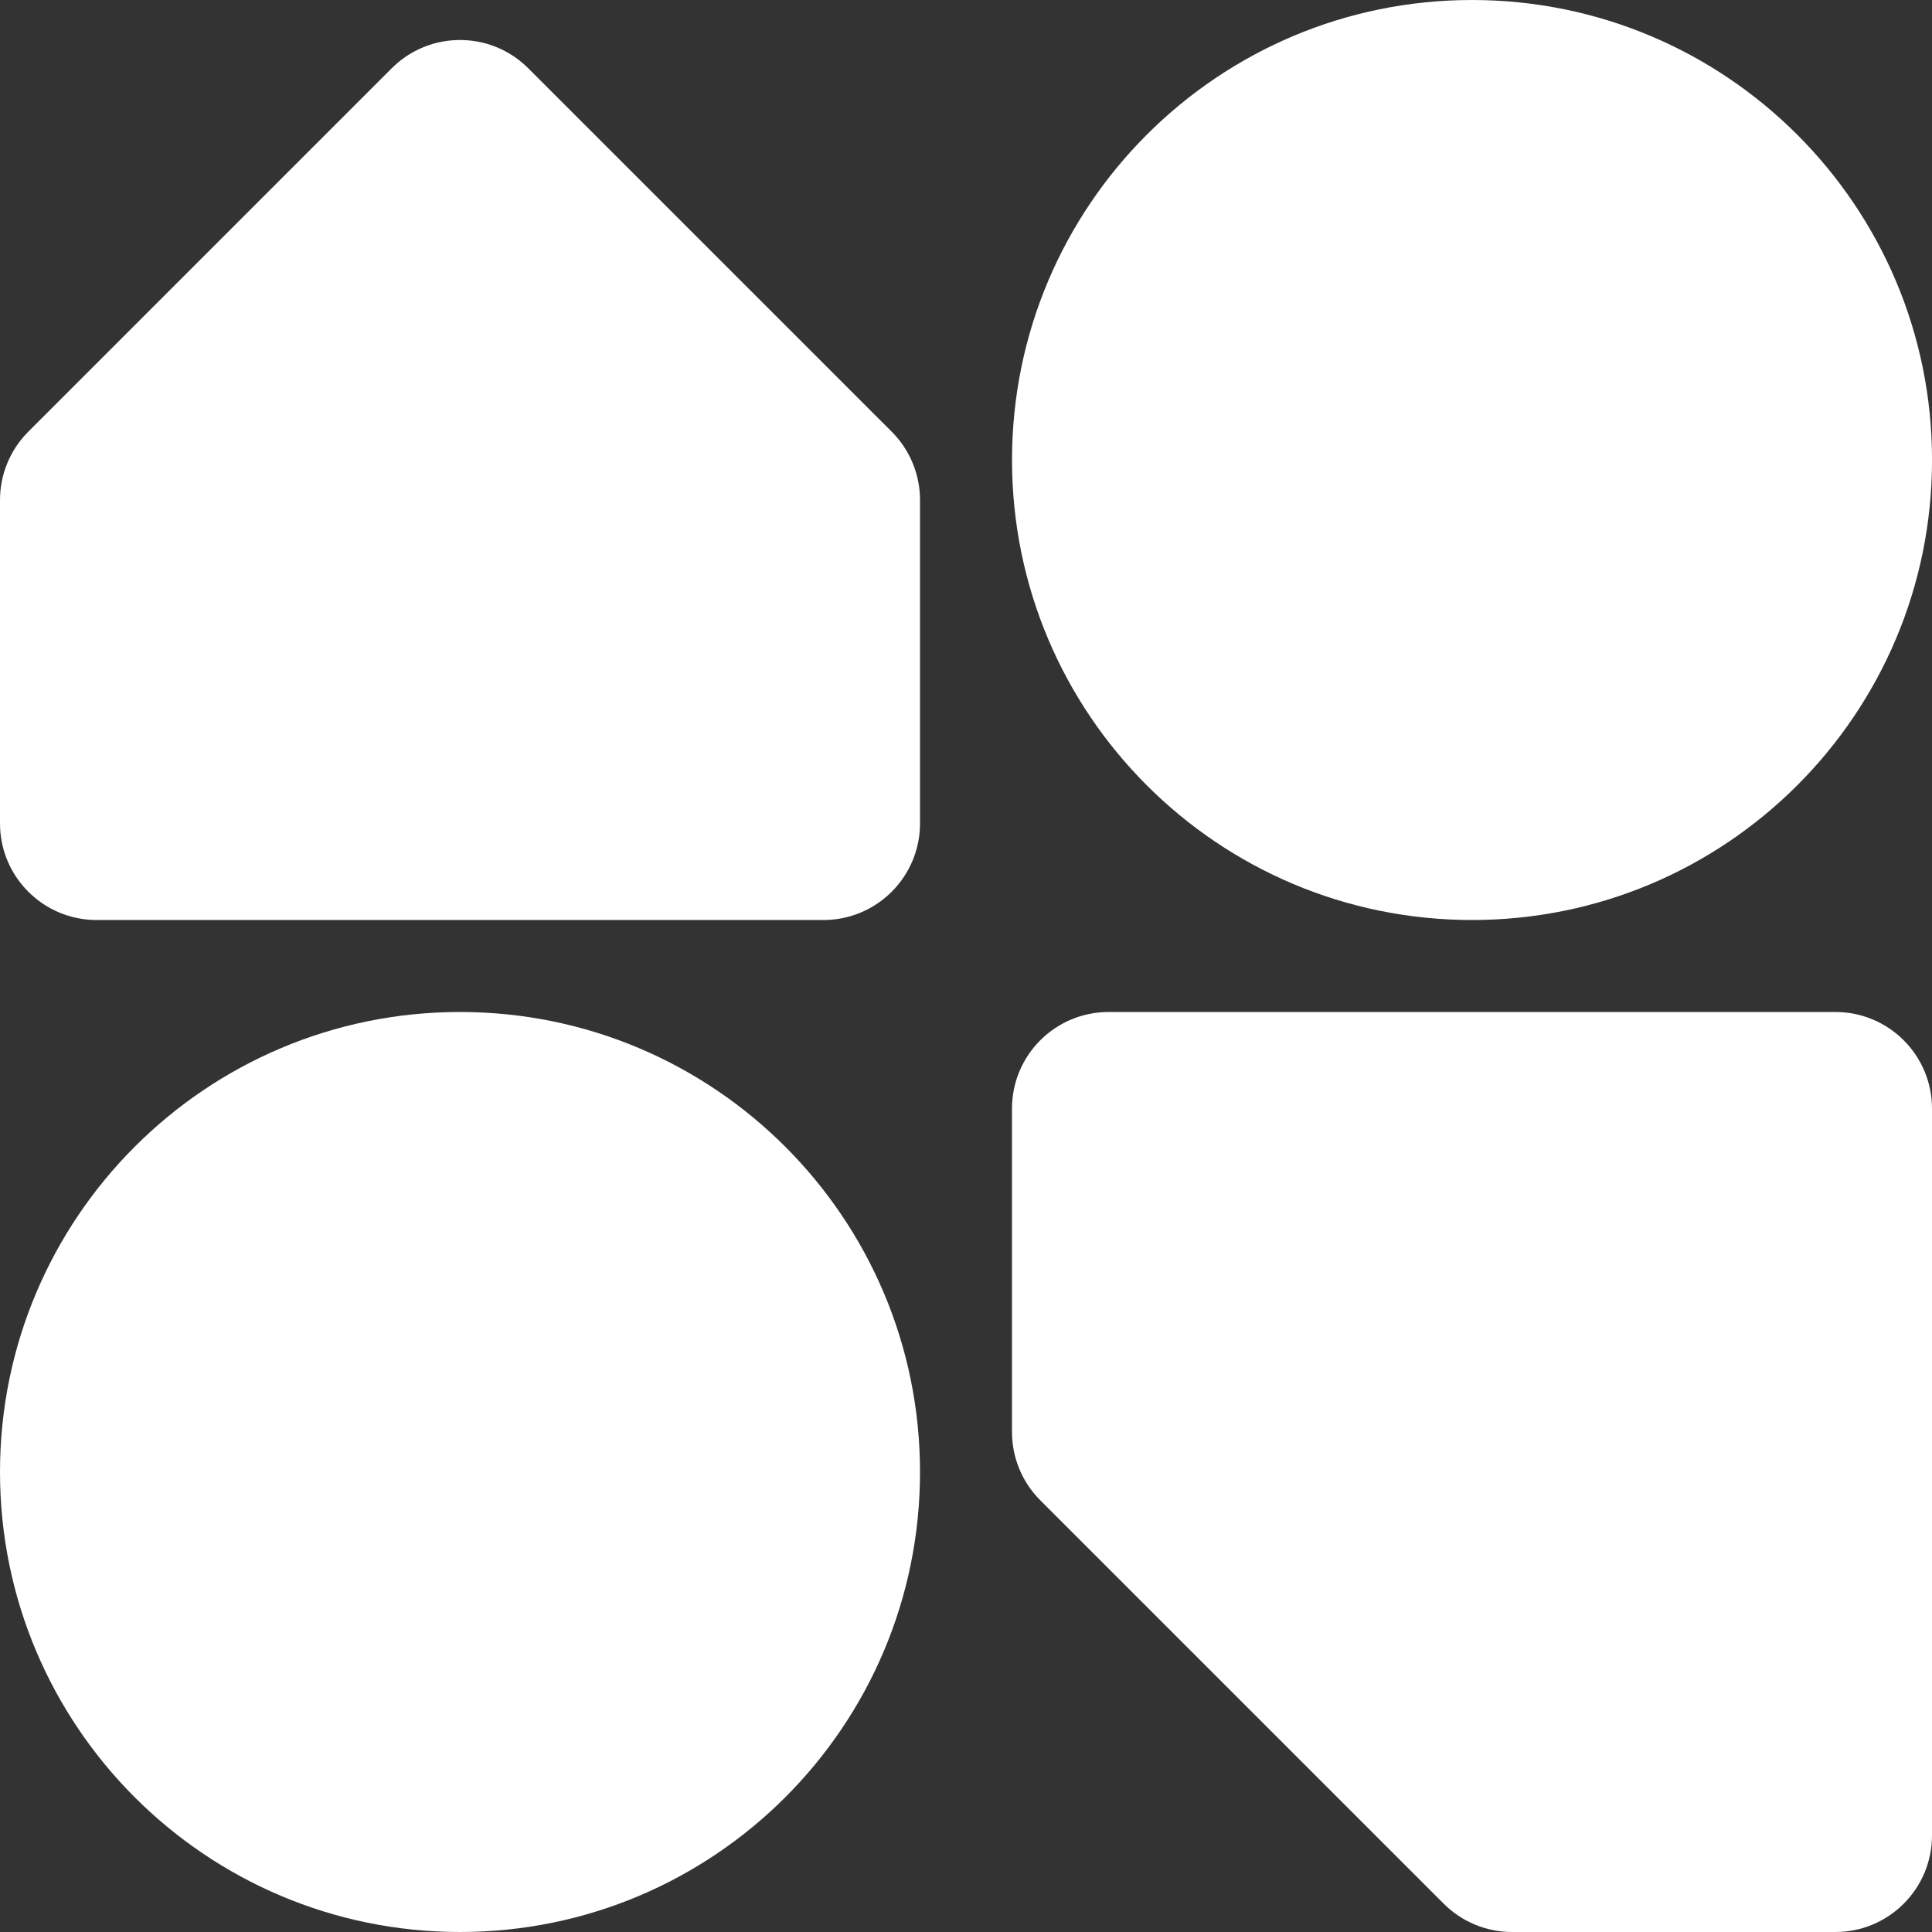
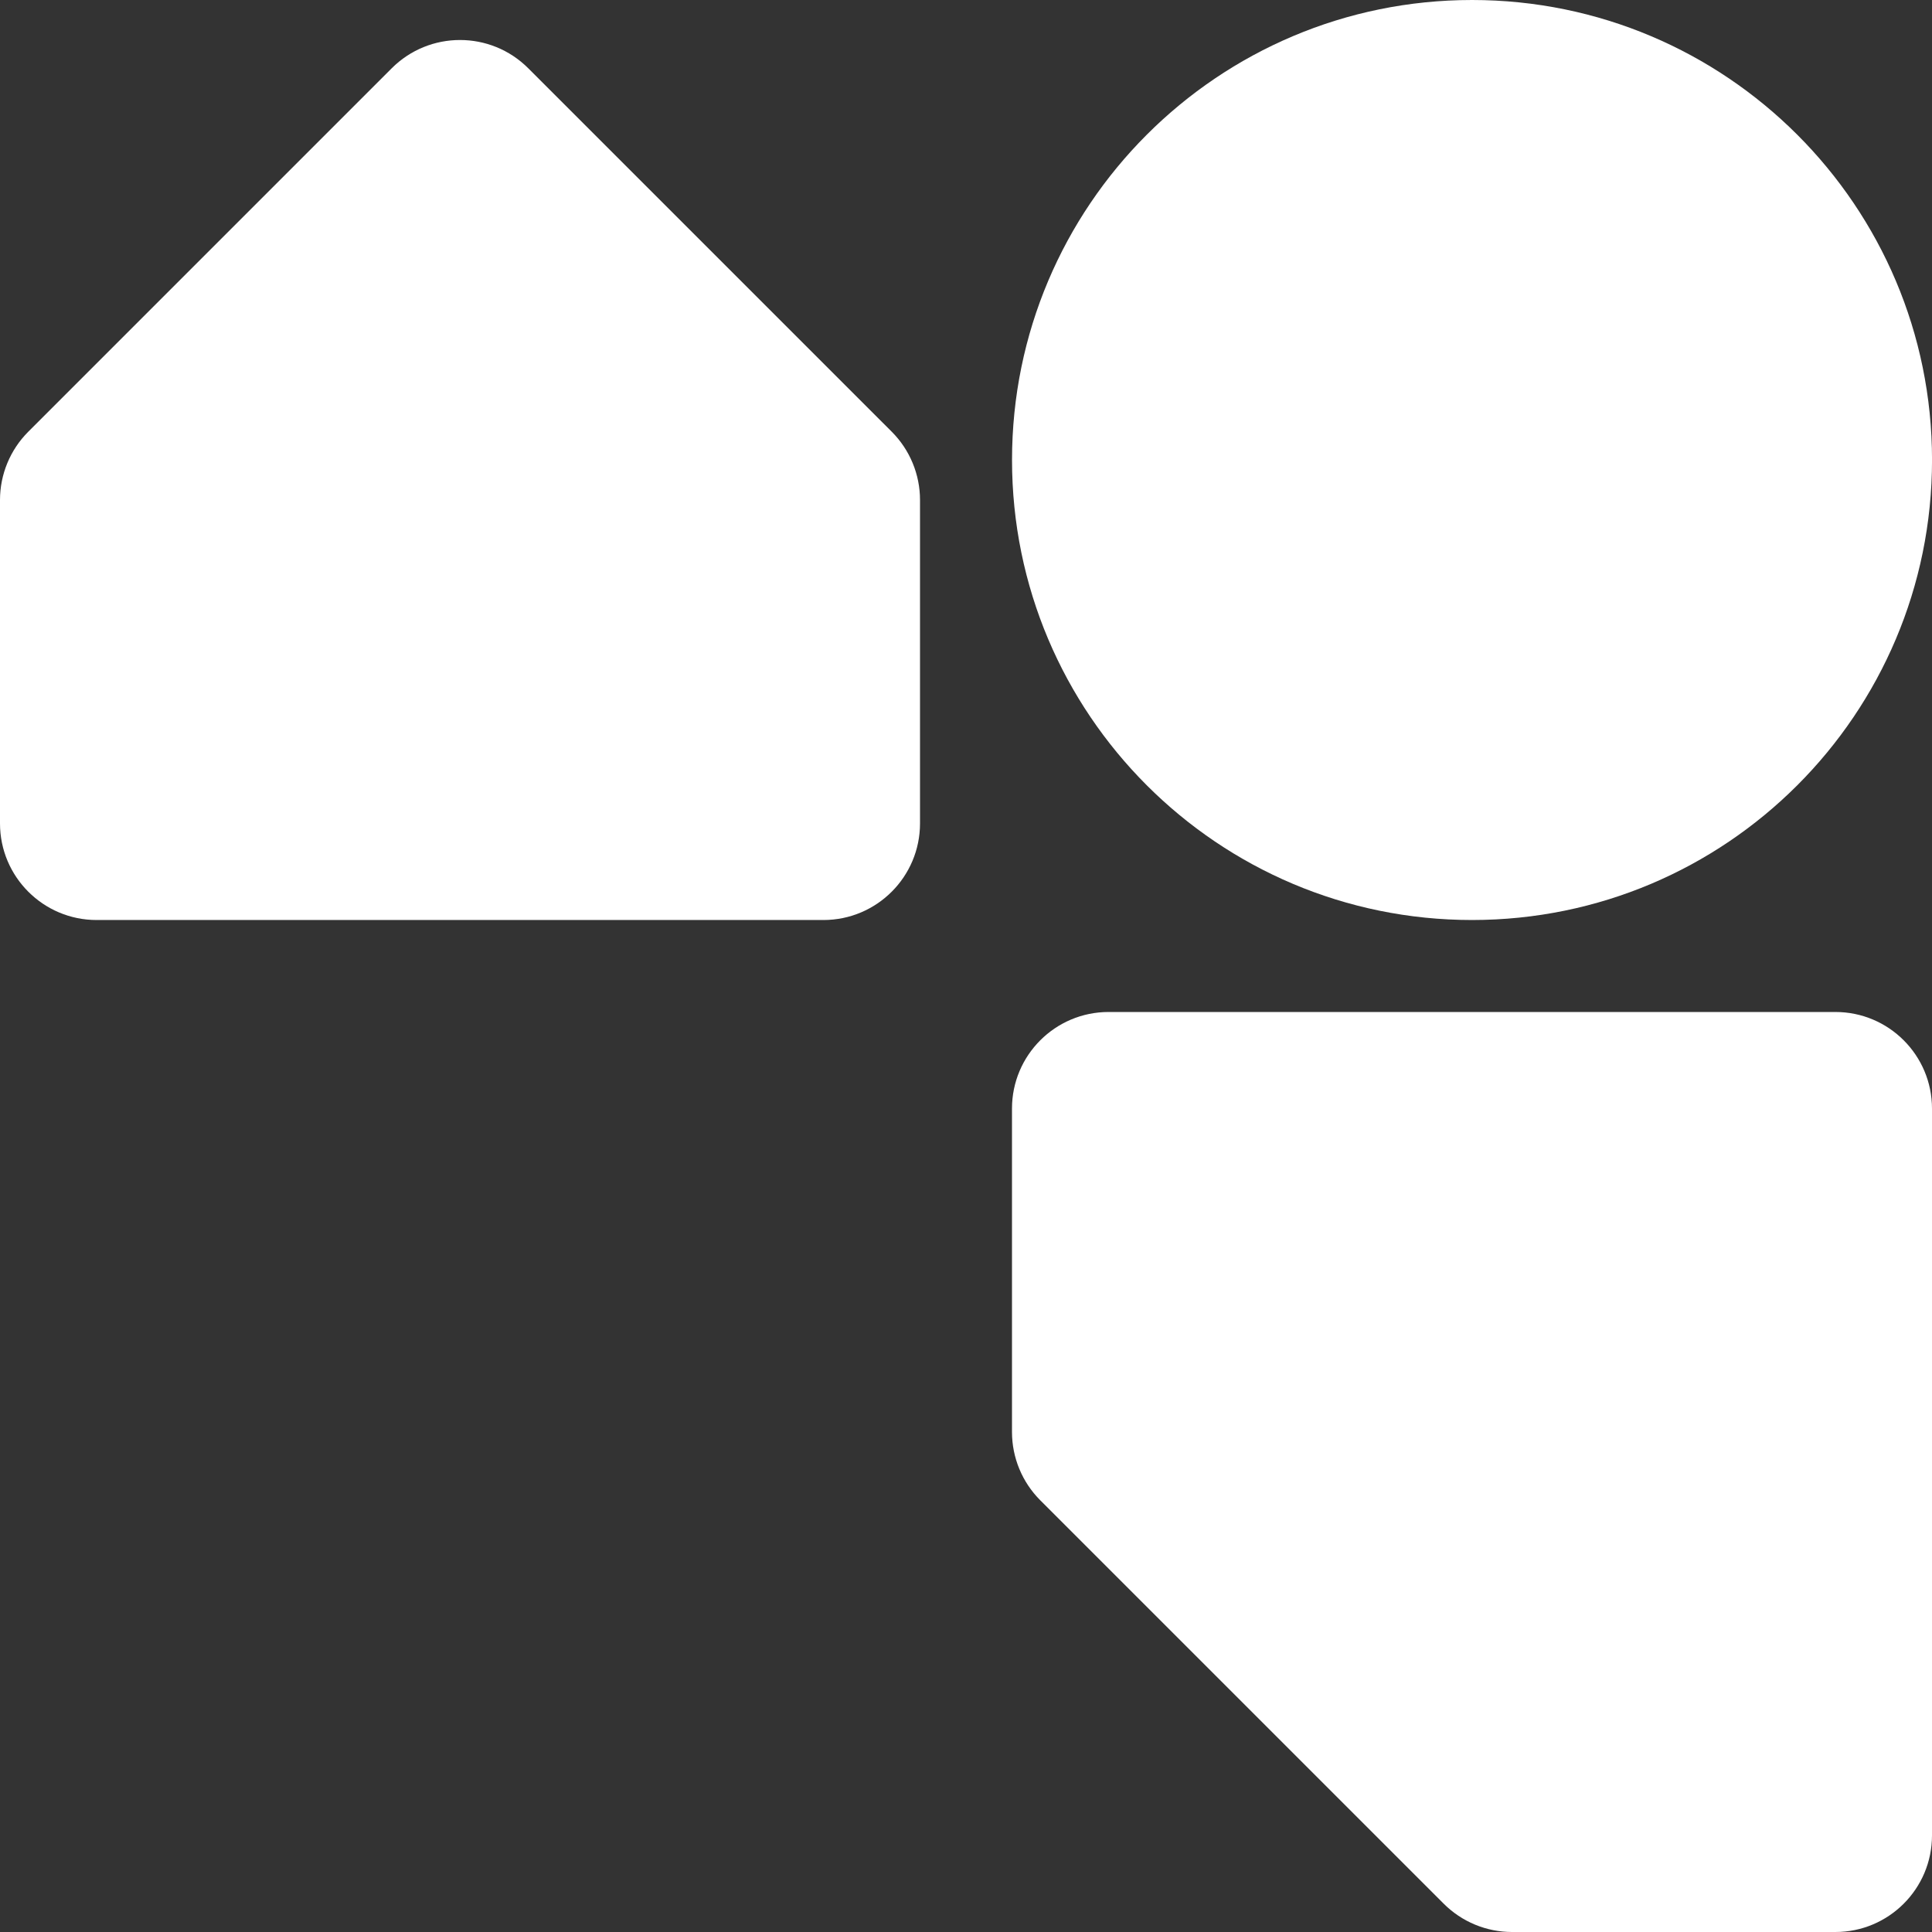
<svg xmlns="http://www.w3.org/2000/svg" width="56" height="56" viewBox="0 0 56 56" fill="none">
  <rect x="0" y="0" width="56" height="56" fill="#333333" stroke="none" />
  <path d="M0 14.493C0 13.751 0.295 13.038 0.82 12.513L11.353 1.98C12.447 0.886 14.22 0.886 15.313 1.98L25.847 12.513C26.372 13.038 26.667 13.751 26.667 14.493V23.867C26.667 25.413 25.413 26.667 23.867 26.667H2.8C1.254 26.667 0 25.413 0 23.867V14.493Z" fill="white" />
  <path d="M56 53.2C56 54.746 54.746 56 53.2 56H43.827C43.084 56 42.372 55.705 41.847 55.18L30.153 43.487C29.628 42.962 29.333 42.249 29.333 41.507L29.333 32.133C29.333 30.587 30.587 29.333 32.133 29.333L53.2 29.333C54.746 29.333 56 30.587 56 32.133V53.2Z" fill="white" />
-   <path d="M26.667 42.667C26.667 50.031 20.697 56 13.333 56C5.97 56 0 50.031 0 42.667C0 35.303 5.97 29.333 13.333 29.333C20.697 29.333 26.667 35.303 26.667 42.667Z" fill="white" />
  <path d="M56.001 13.333C56.001 20.697 50.031 26.667 42.667 26.667C35.303 26.667 29.334 20.697 29.334 13.333C29.334 5.97 35.303 0 42.667 0C50.031 0 56.001 5.97 56.001 13.333Z" fill="white" />
</svg>